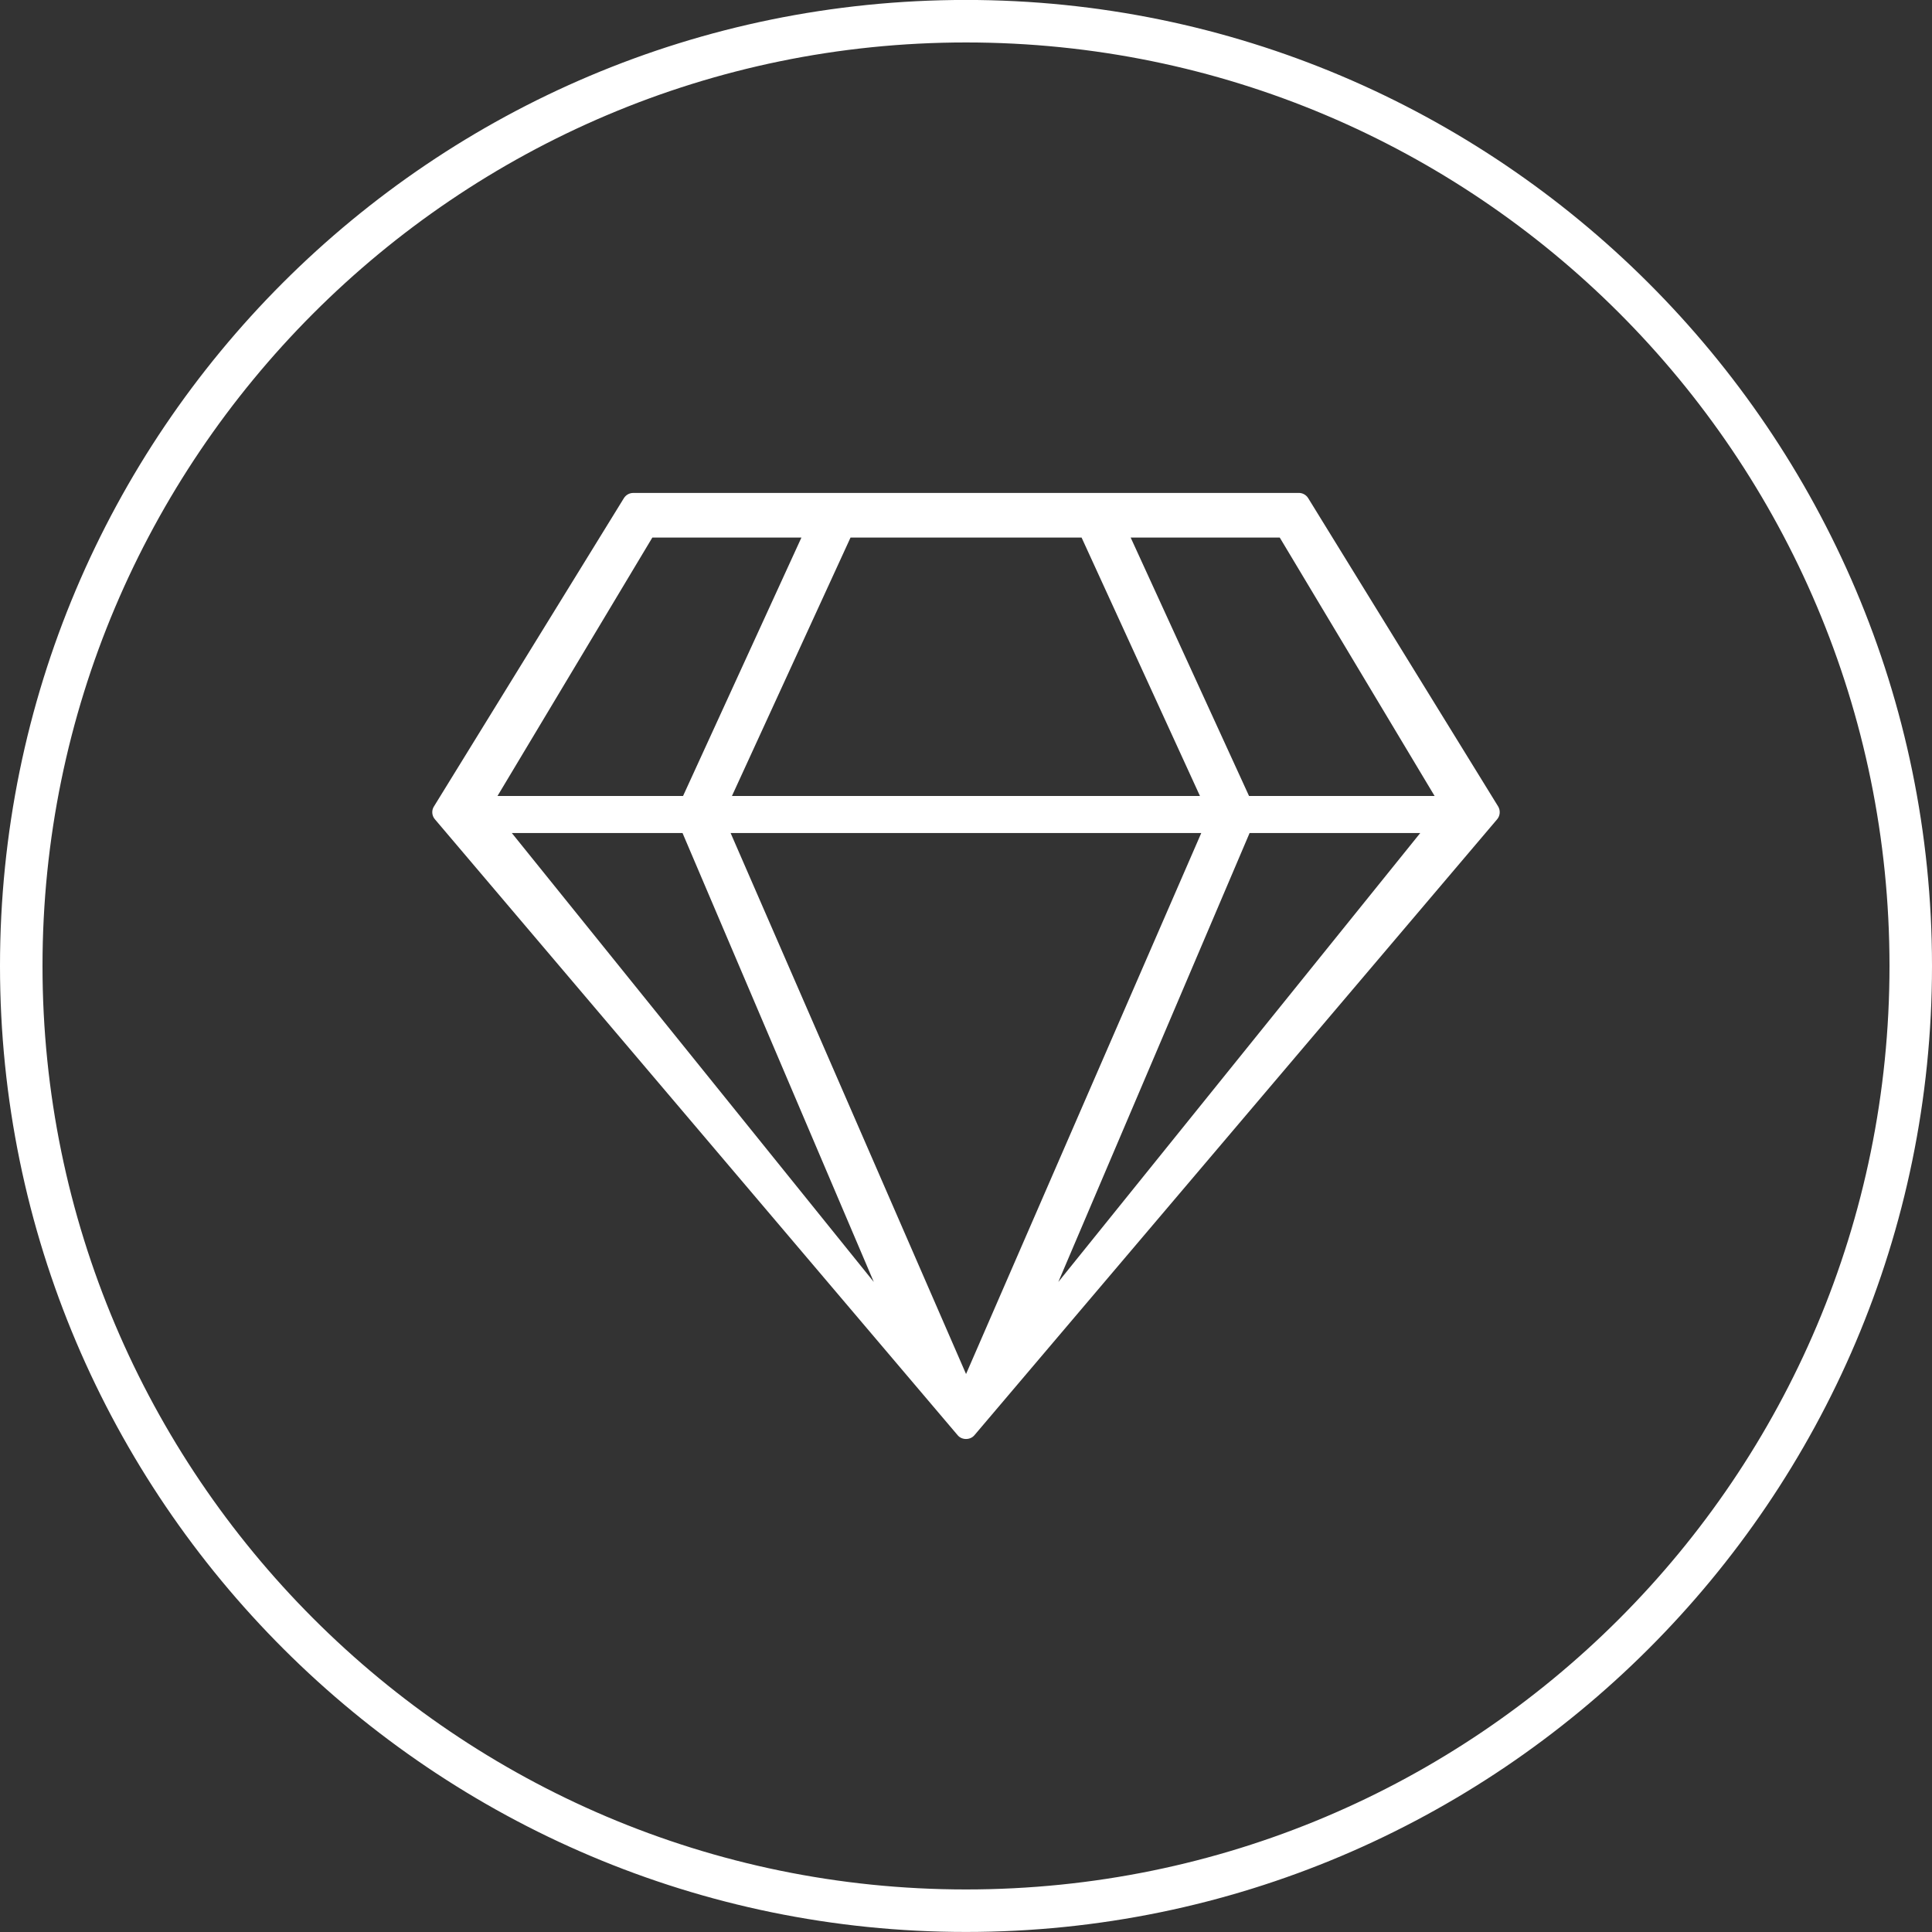
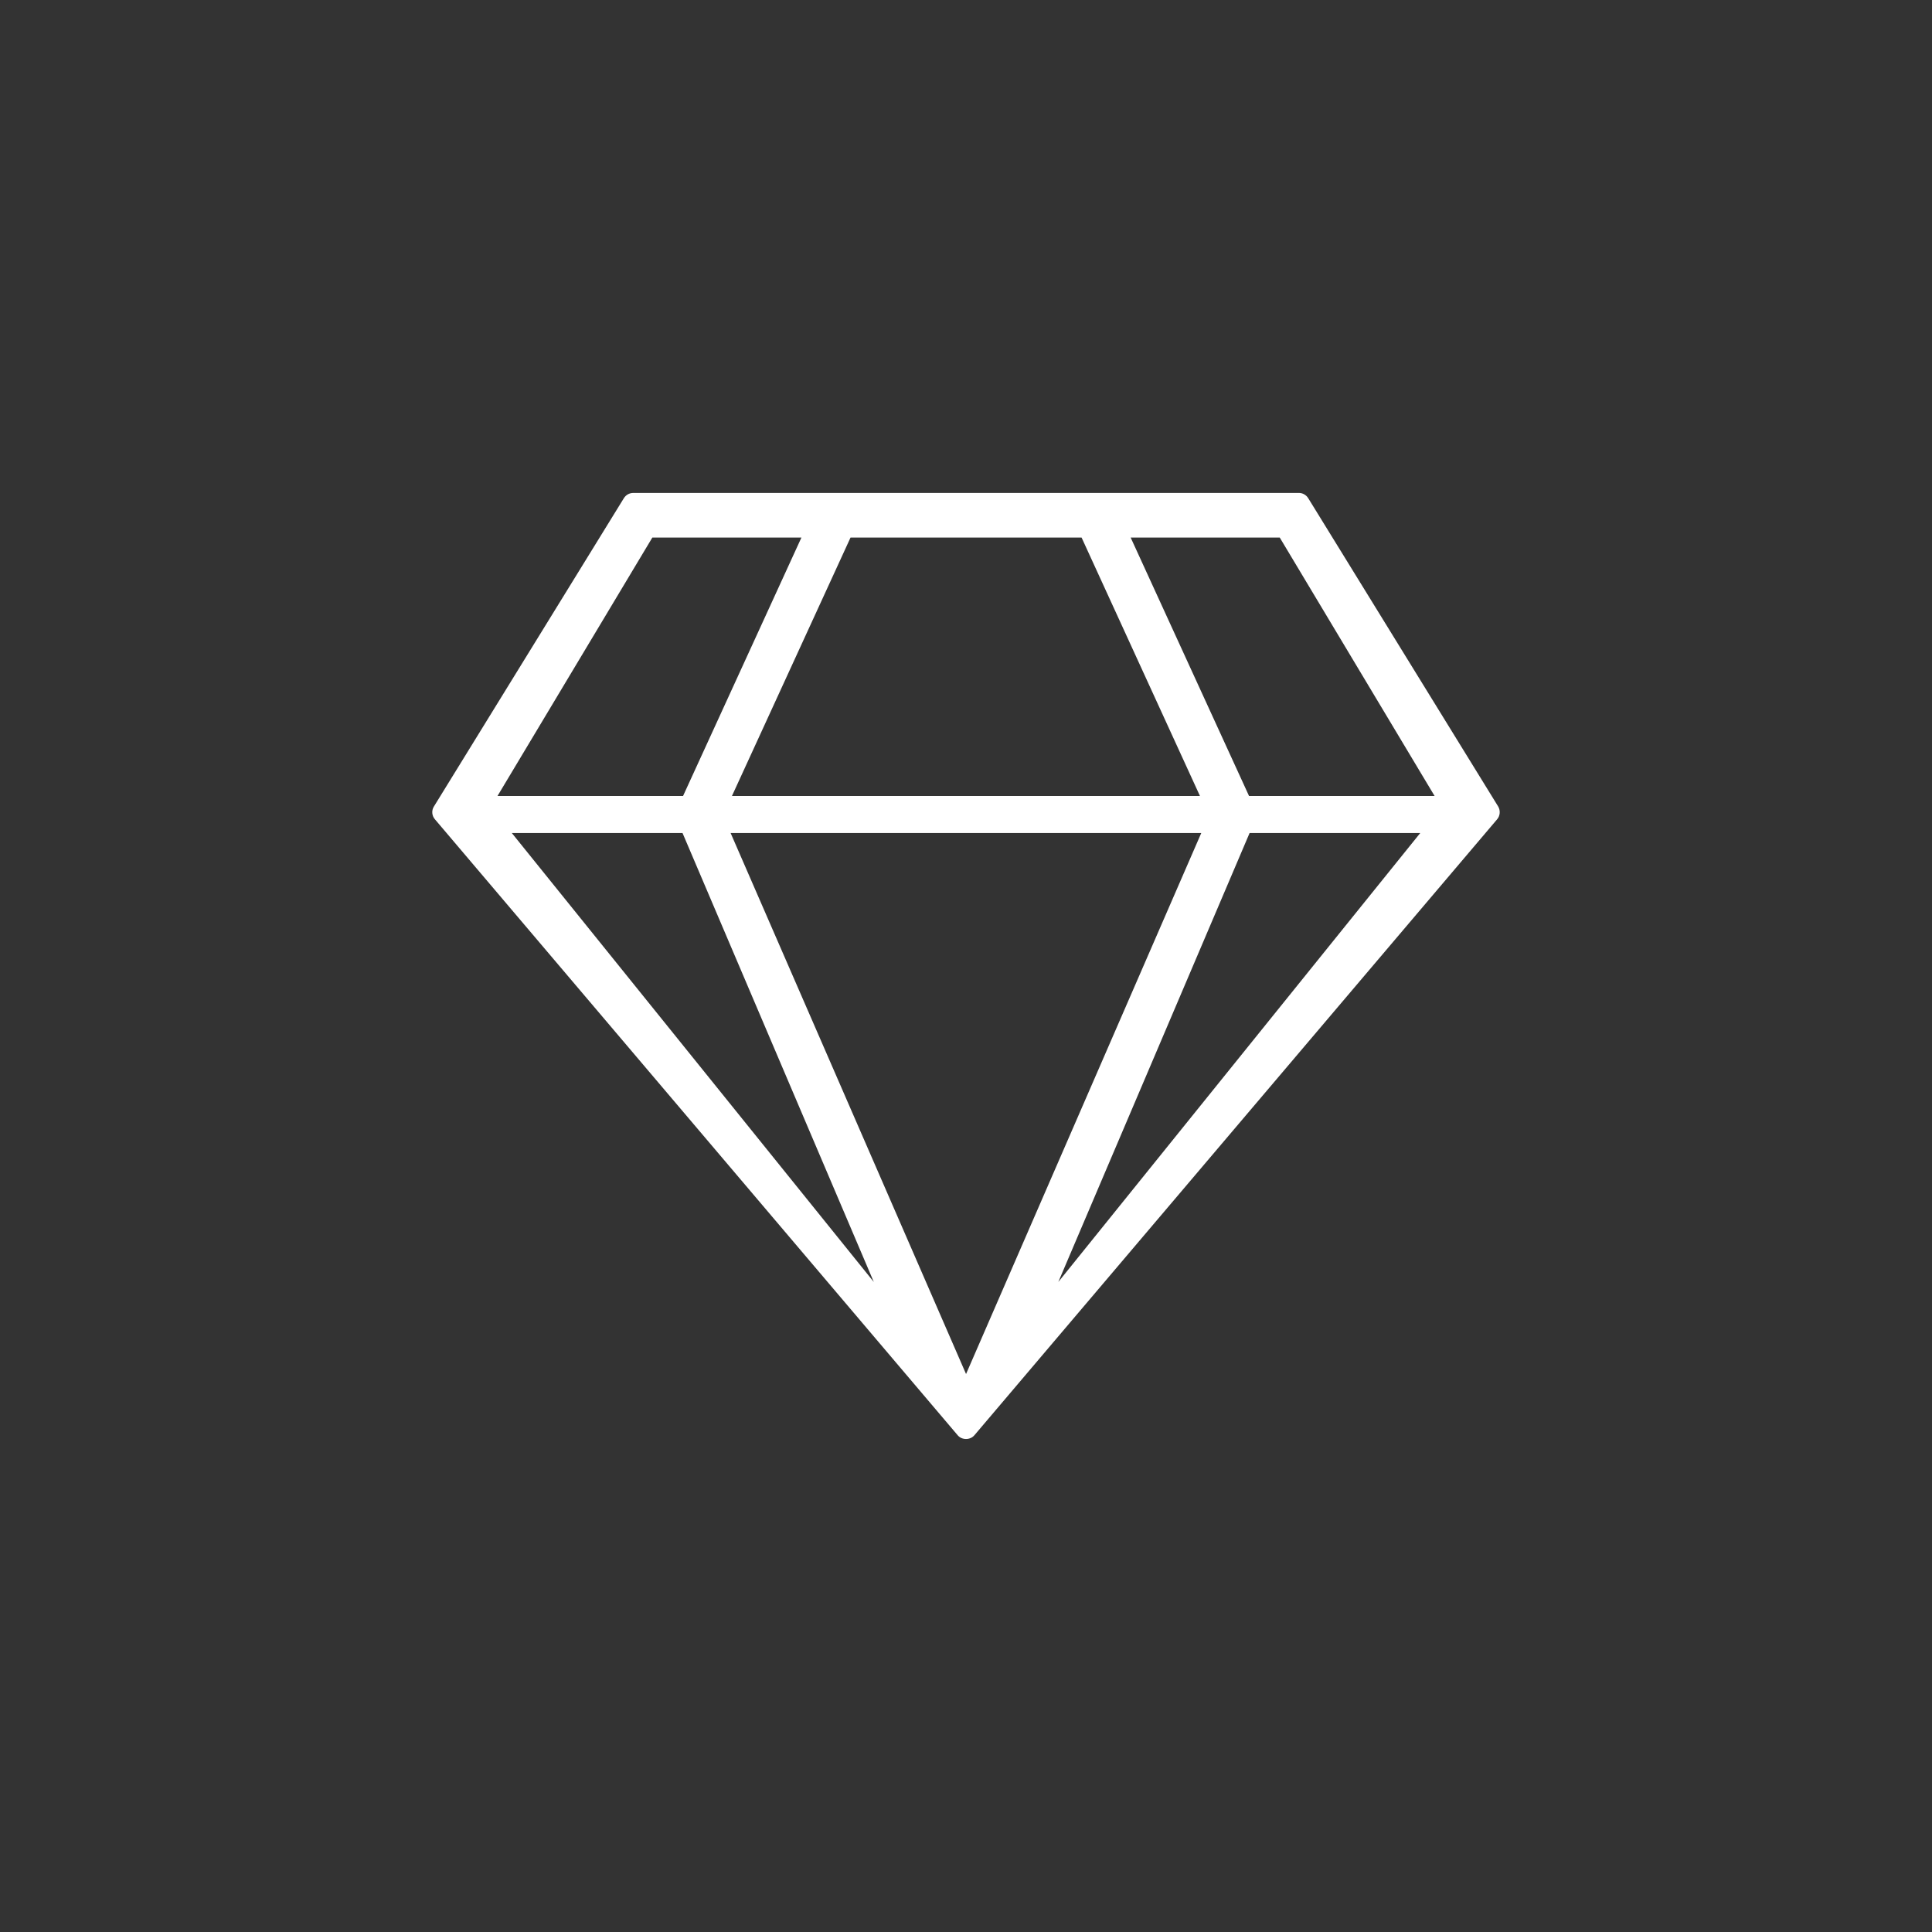
<svg xmlns="http://www.w3.org/2000/svg" x="0px" y="0px" viewBox="0 0 82 82" style="enable-background:new 0 0 82 82;" xml:space="preserve">
  <rect x="0" y="0" width="82" height="82" fill="#333333" stroke="none" />
  <g>
    <g>
-       <path style="fill:#FFFFFF;" d="M41,81.998c-22.555,0-41-18.345-41-41s18.345-41,41-41c22.555,0,41,18.345,41,41S63.555,81.998,41,81.998z M41,1.802 c-21.653,0-39.196,17.643-39.196,39.196S19.347,80.194,41,80.194s39.196-17.543,39.196-39.196S62.653,1.802,41,1.802z" />
-     </g>
+       </g>
  </g>
  <g>
    <path style="fill:#FFFFFF;" d="M26.877,20.922c-0.165,0-0.314,0.085-0.401,0.227l-8.064,13.089c-0.102,0.166-0.083,0.386,0.047,0.535l22.192,26.148 c0.177,0.205,0.523,0.207,0.703-0.002L63.54,34.777c0.131-0.15,0.149-0.372,0.049-0.544L55.528,21.15 c-0.088-0.144-0.237-0.229-0.402-0.229H26.877z M41.002,58.318L31.01,35.357h19.975L41.002,58.318z M44.918,54.411l8.118-19.054 h7.243L44.918,54.411z M37.086,54.41L21.724,35.357h7.245L37.086,54.41z M60.889,33.784h-7.876l-5.024-10.968h6.328L60.889,33.784z M50.93,33.784H31.066l5.033-10.968h9.807L50.93,33.784z M28.991,33.784h-7.876l6.572-10.968h6.328L28.991,33.784z" />
  </g>
</svg>